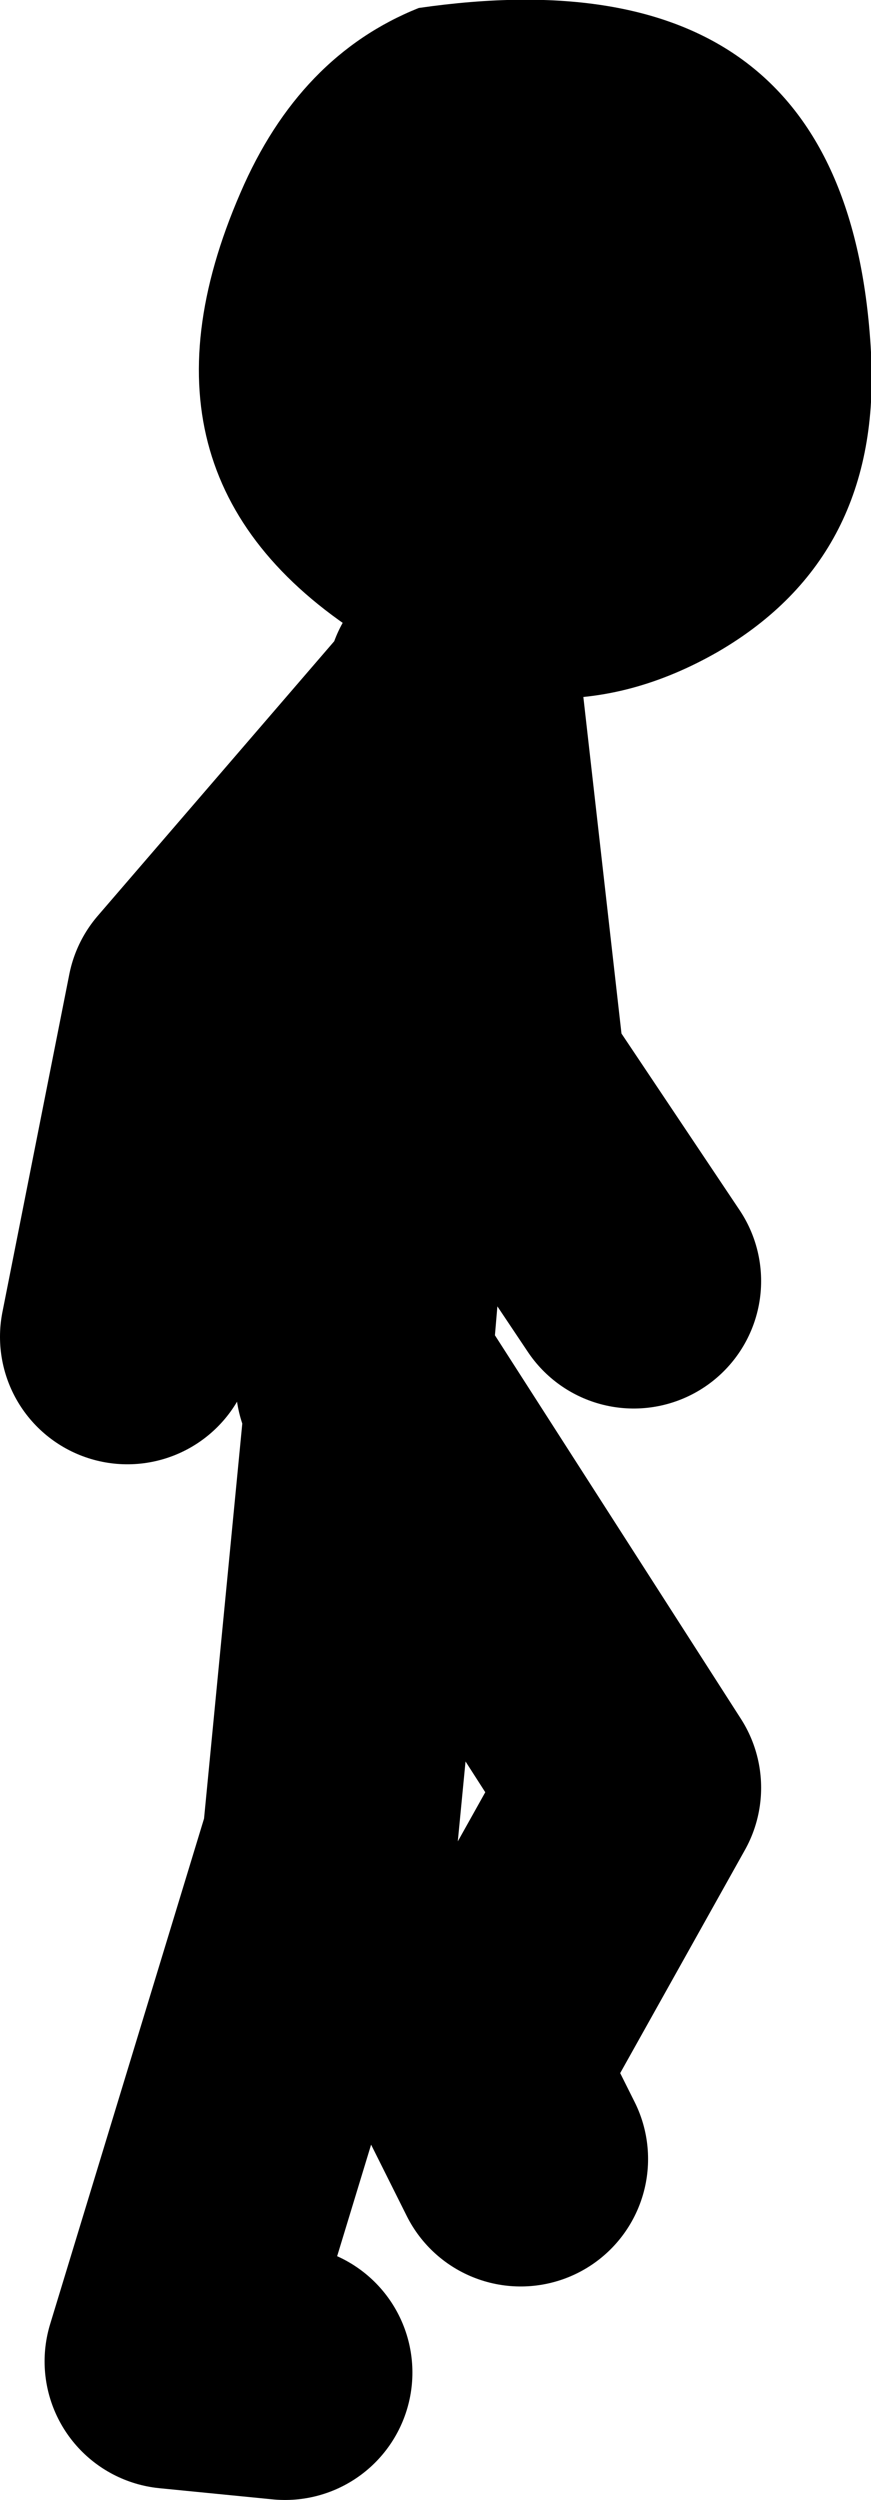
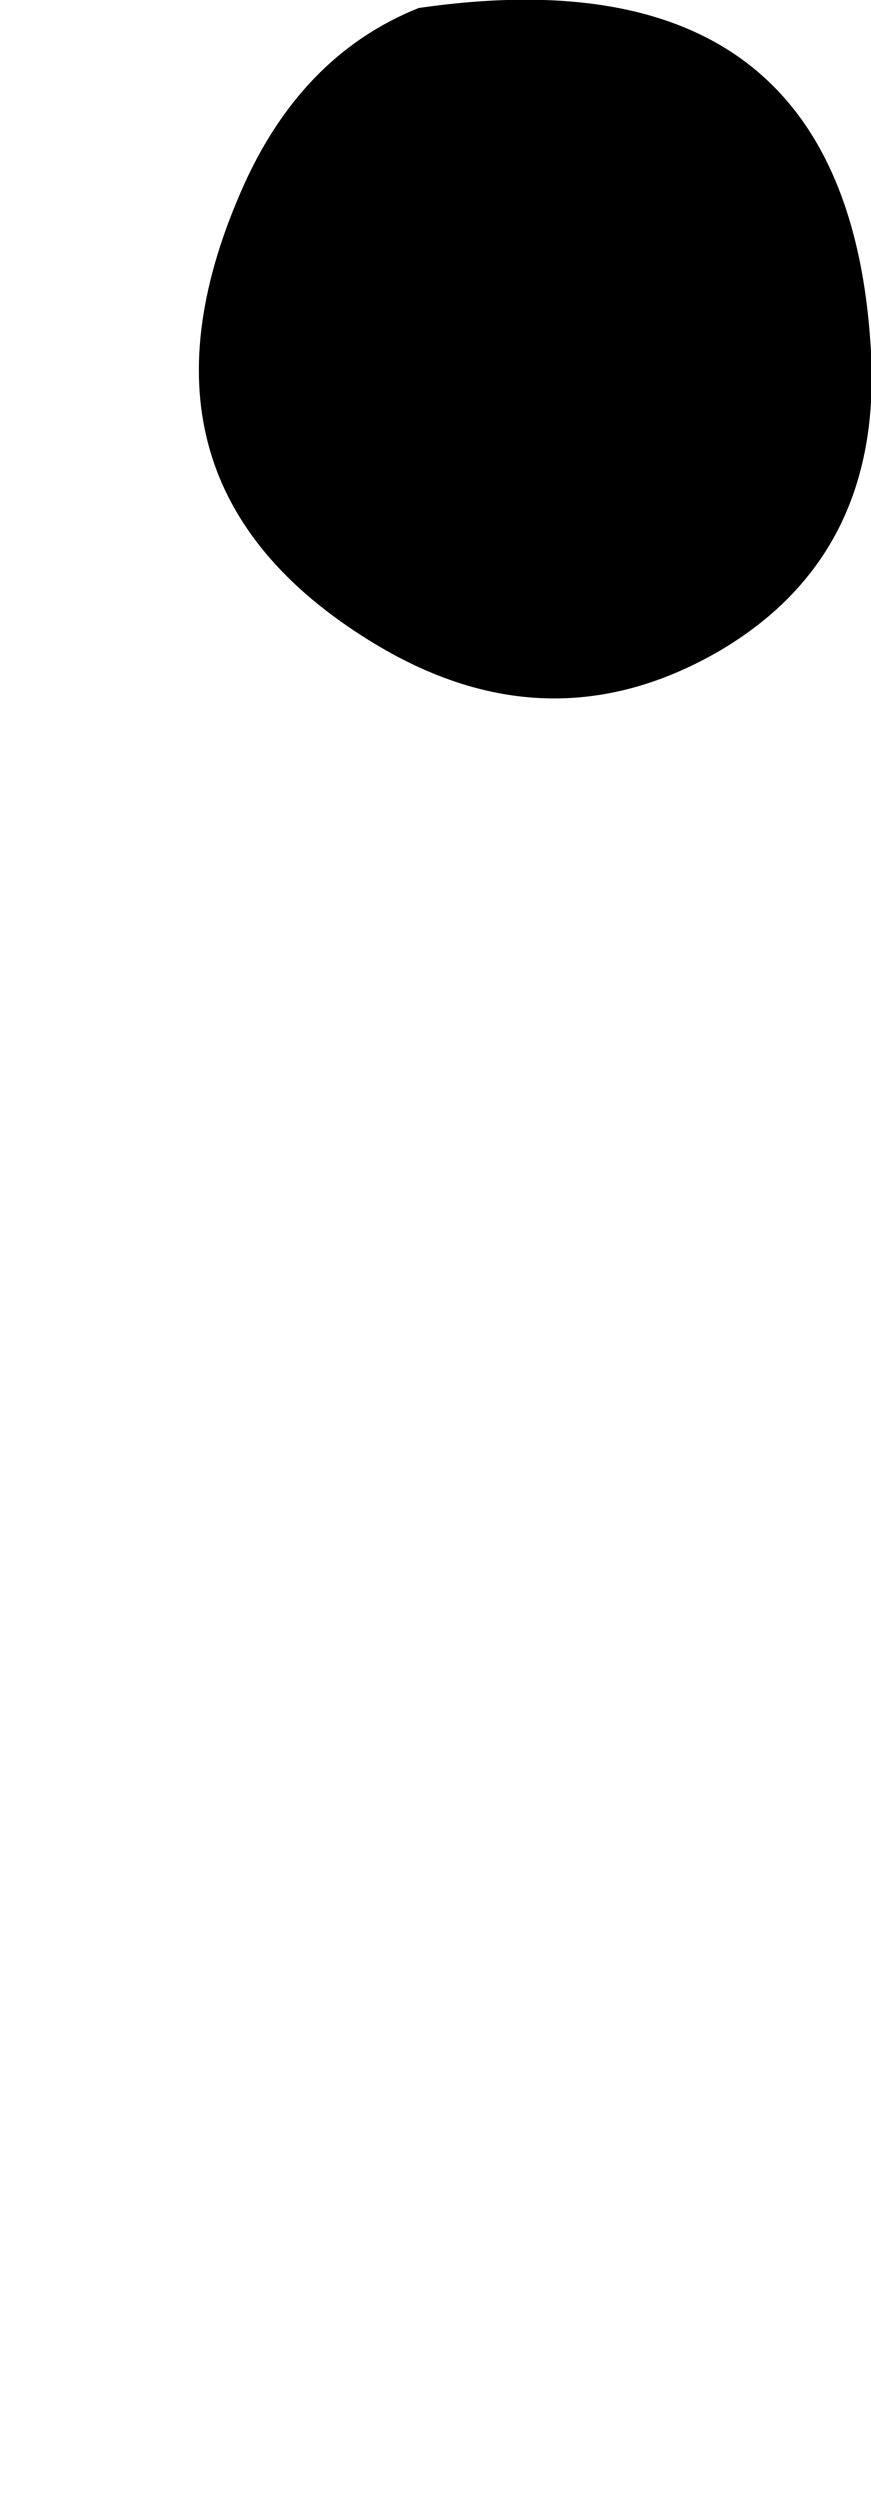
<svg xmlns="http://www.w3.org/2000/svg" height="78.45px" width="27.35px">
  <g transform="matrix(1.0, 0.0, 0.0, 1.0, 498.65, -13.2)">
    <path d="M-471.3 24.25 Q-470.95 30.65 -476.1 33.65 -481.5 36.75 -487.05 33.3 -495.05 28.35 -491.1 19.25 -489.25 14.95 -485.5 13.45 -472.0 11.5 -471.3 24.25" fill="#000000" fill-rule="evenodd" stroke="none" />
-     <path d="M-494.65 55.15 L-492.55 44.55 -484.45 35.15 -484.4 34.7 -483.0 47.05 -478.75 53.4 M-489.7 87.65 L-493.25 87.3 -488.3 71.05 -486.9 56.6 -478.75 69.3 -483.7 78.15 -482.3 80.95 M-487.25 56.6 L-486.2 44.2 -484.45 35.15" fill="none" stroke="#000000" stroke-linecap="round" stroke-linejoin="round" stroke-width="8.0" />
  </g>
</svg>